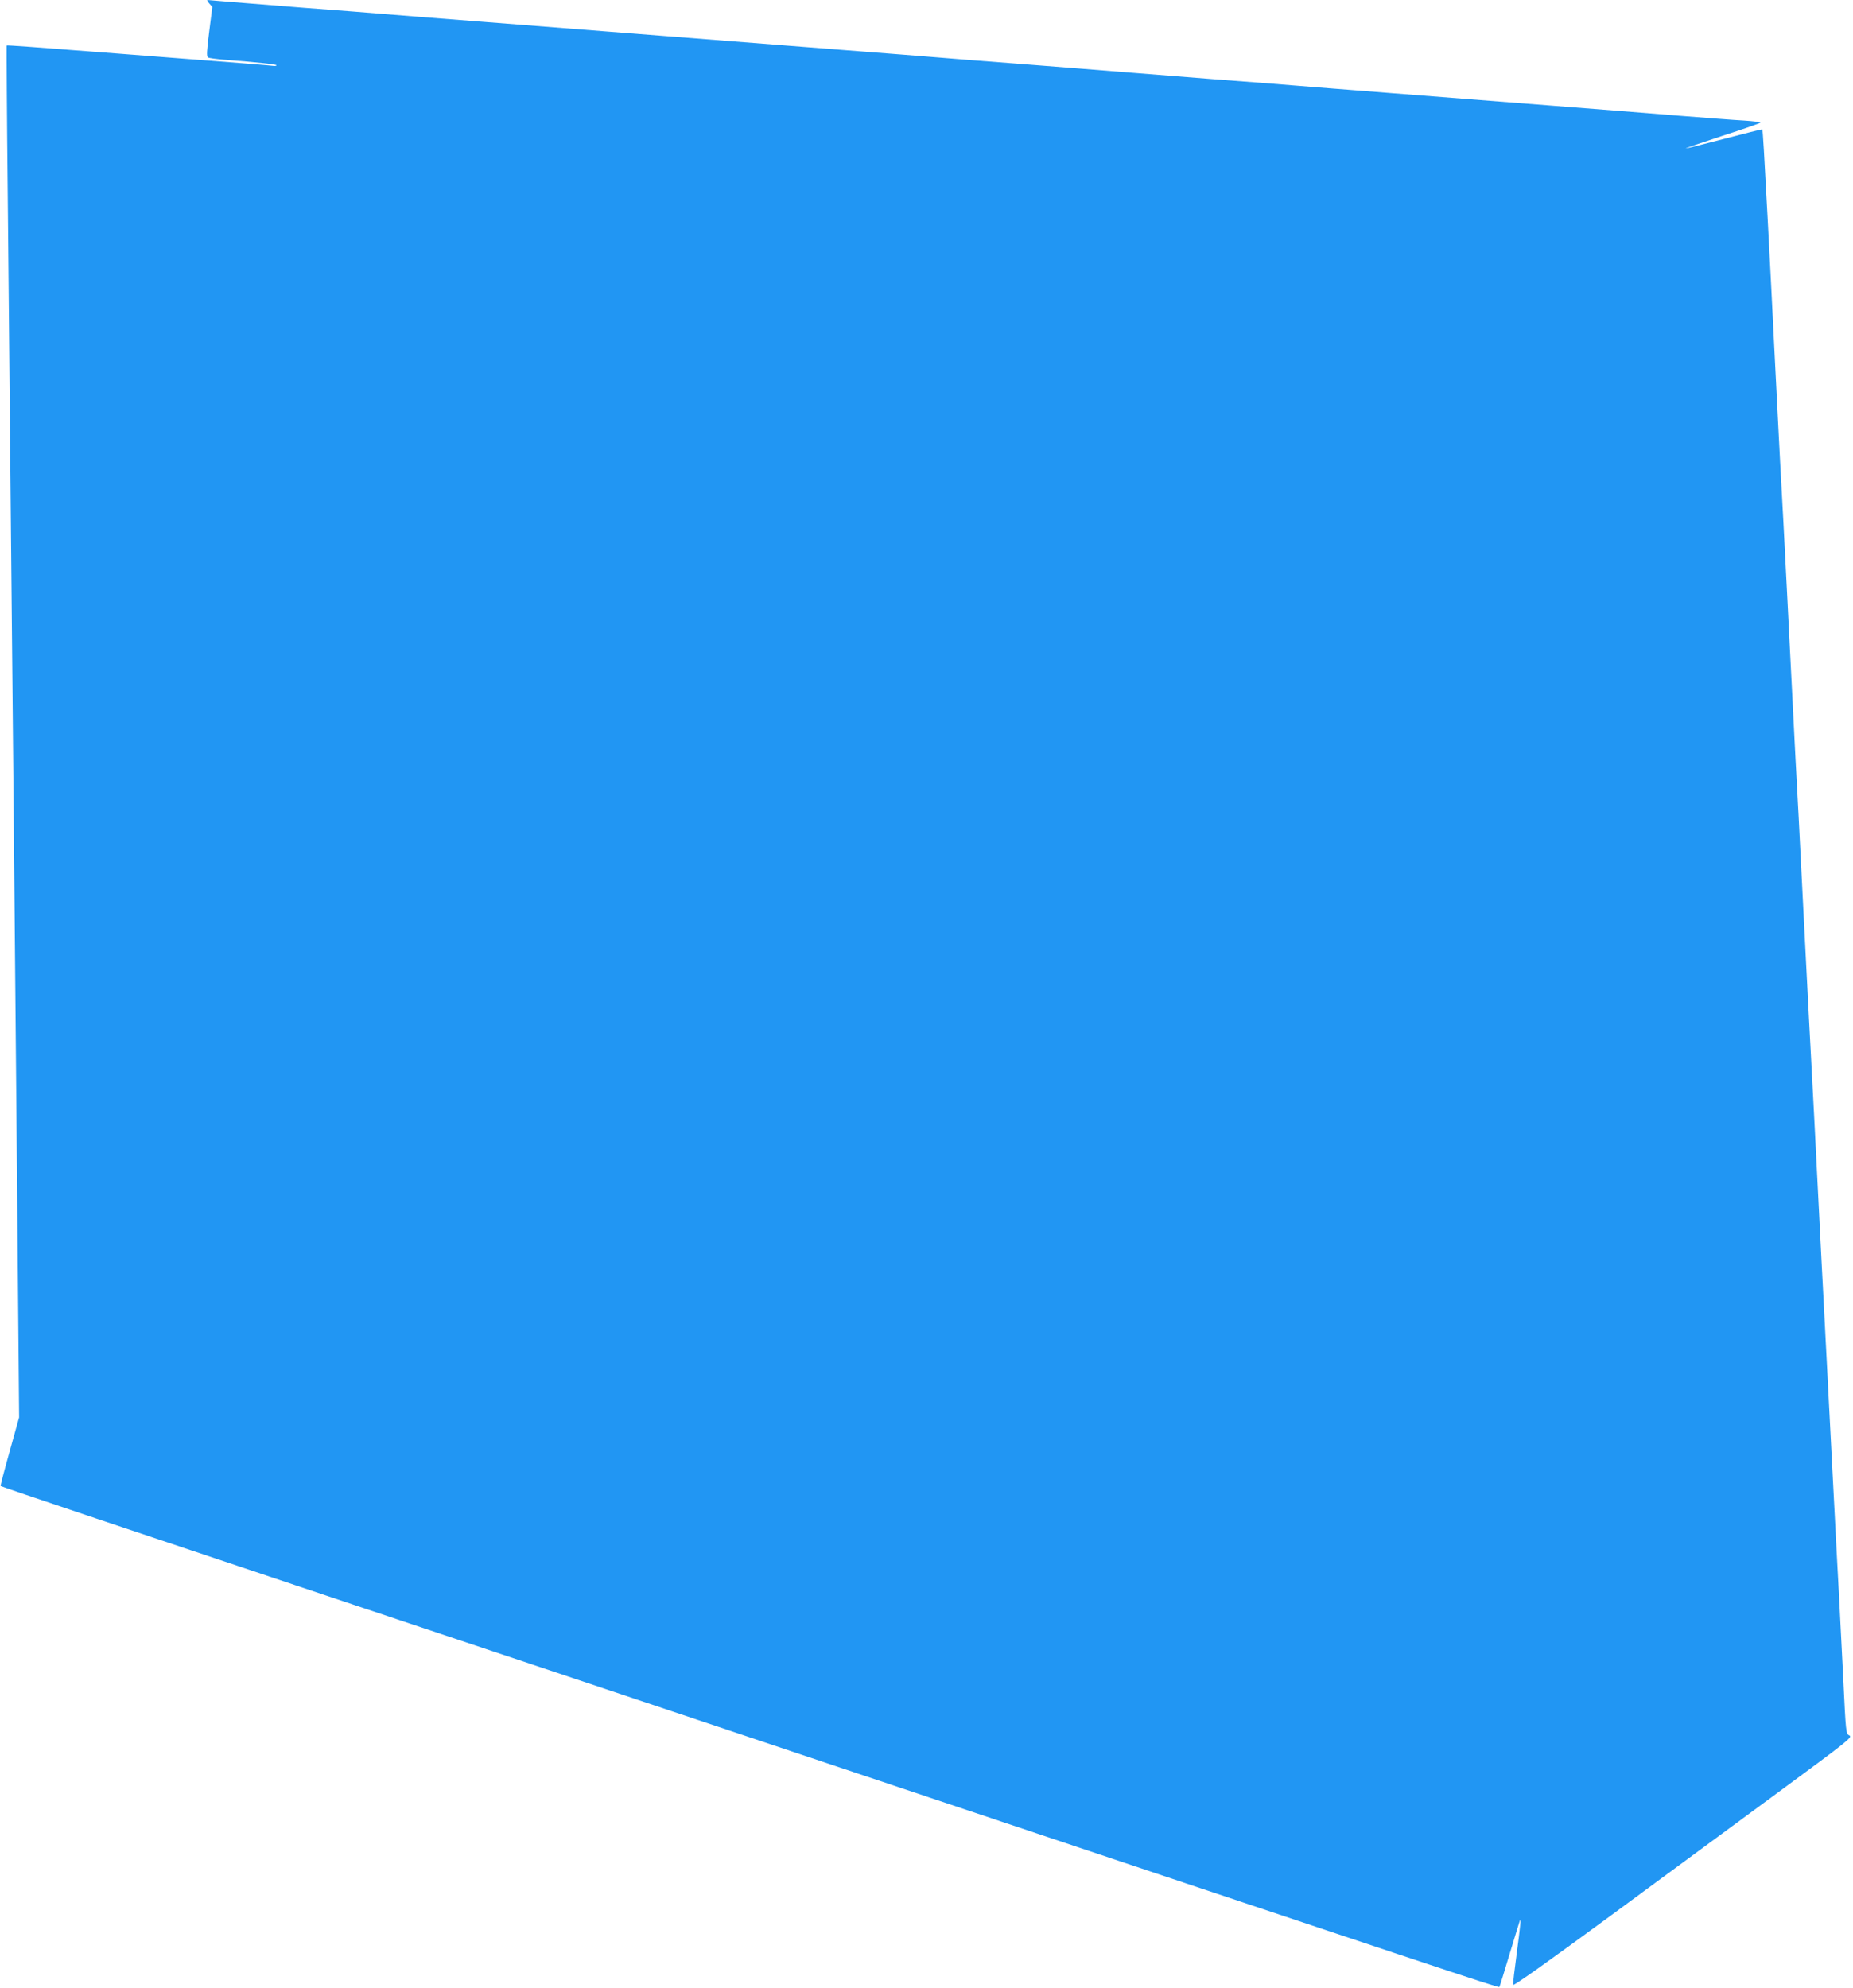
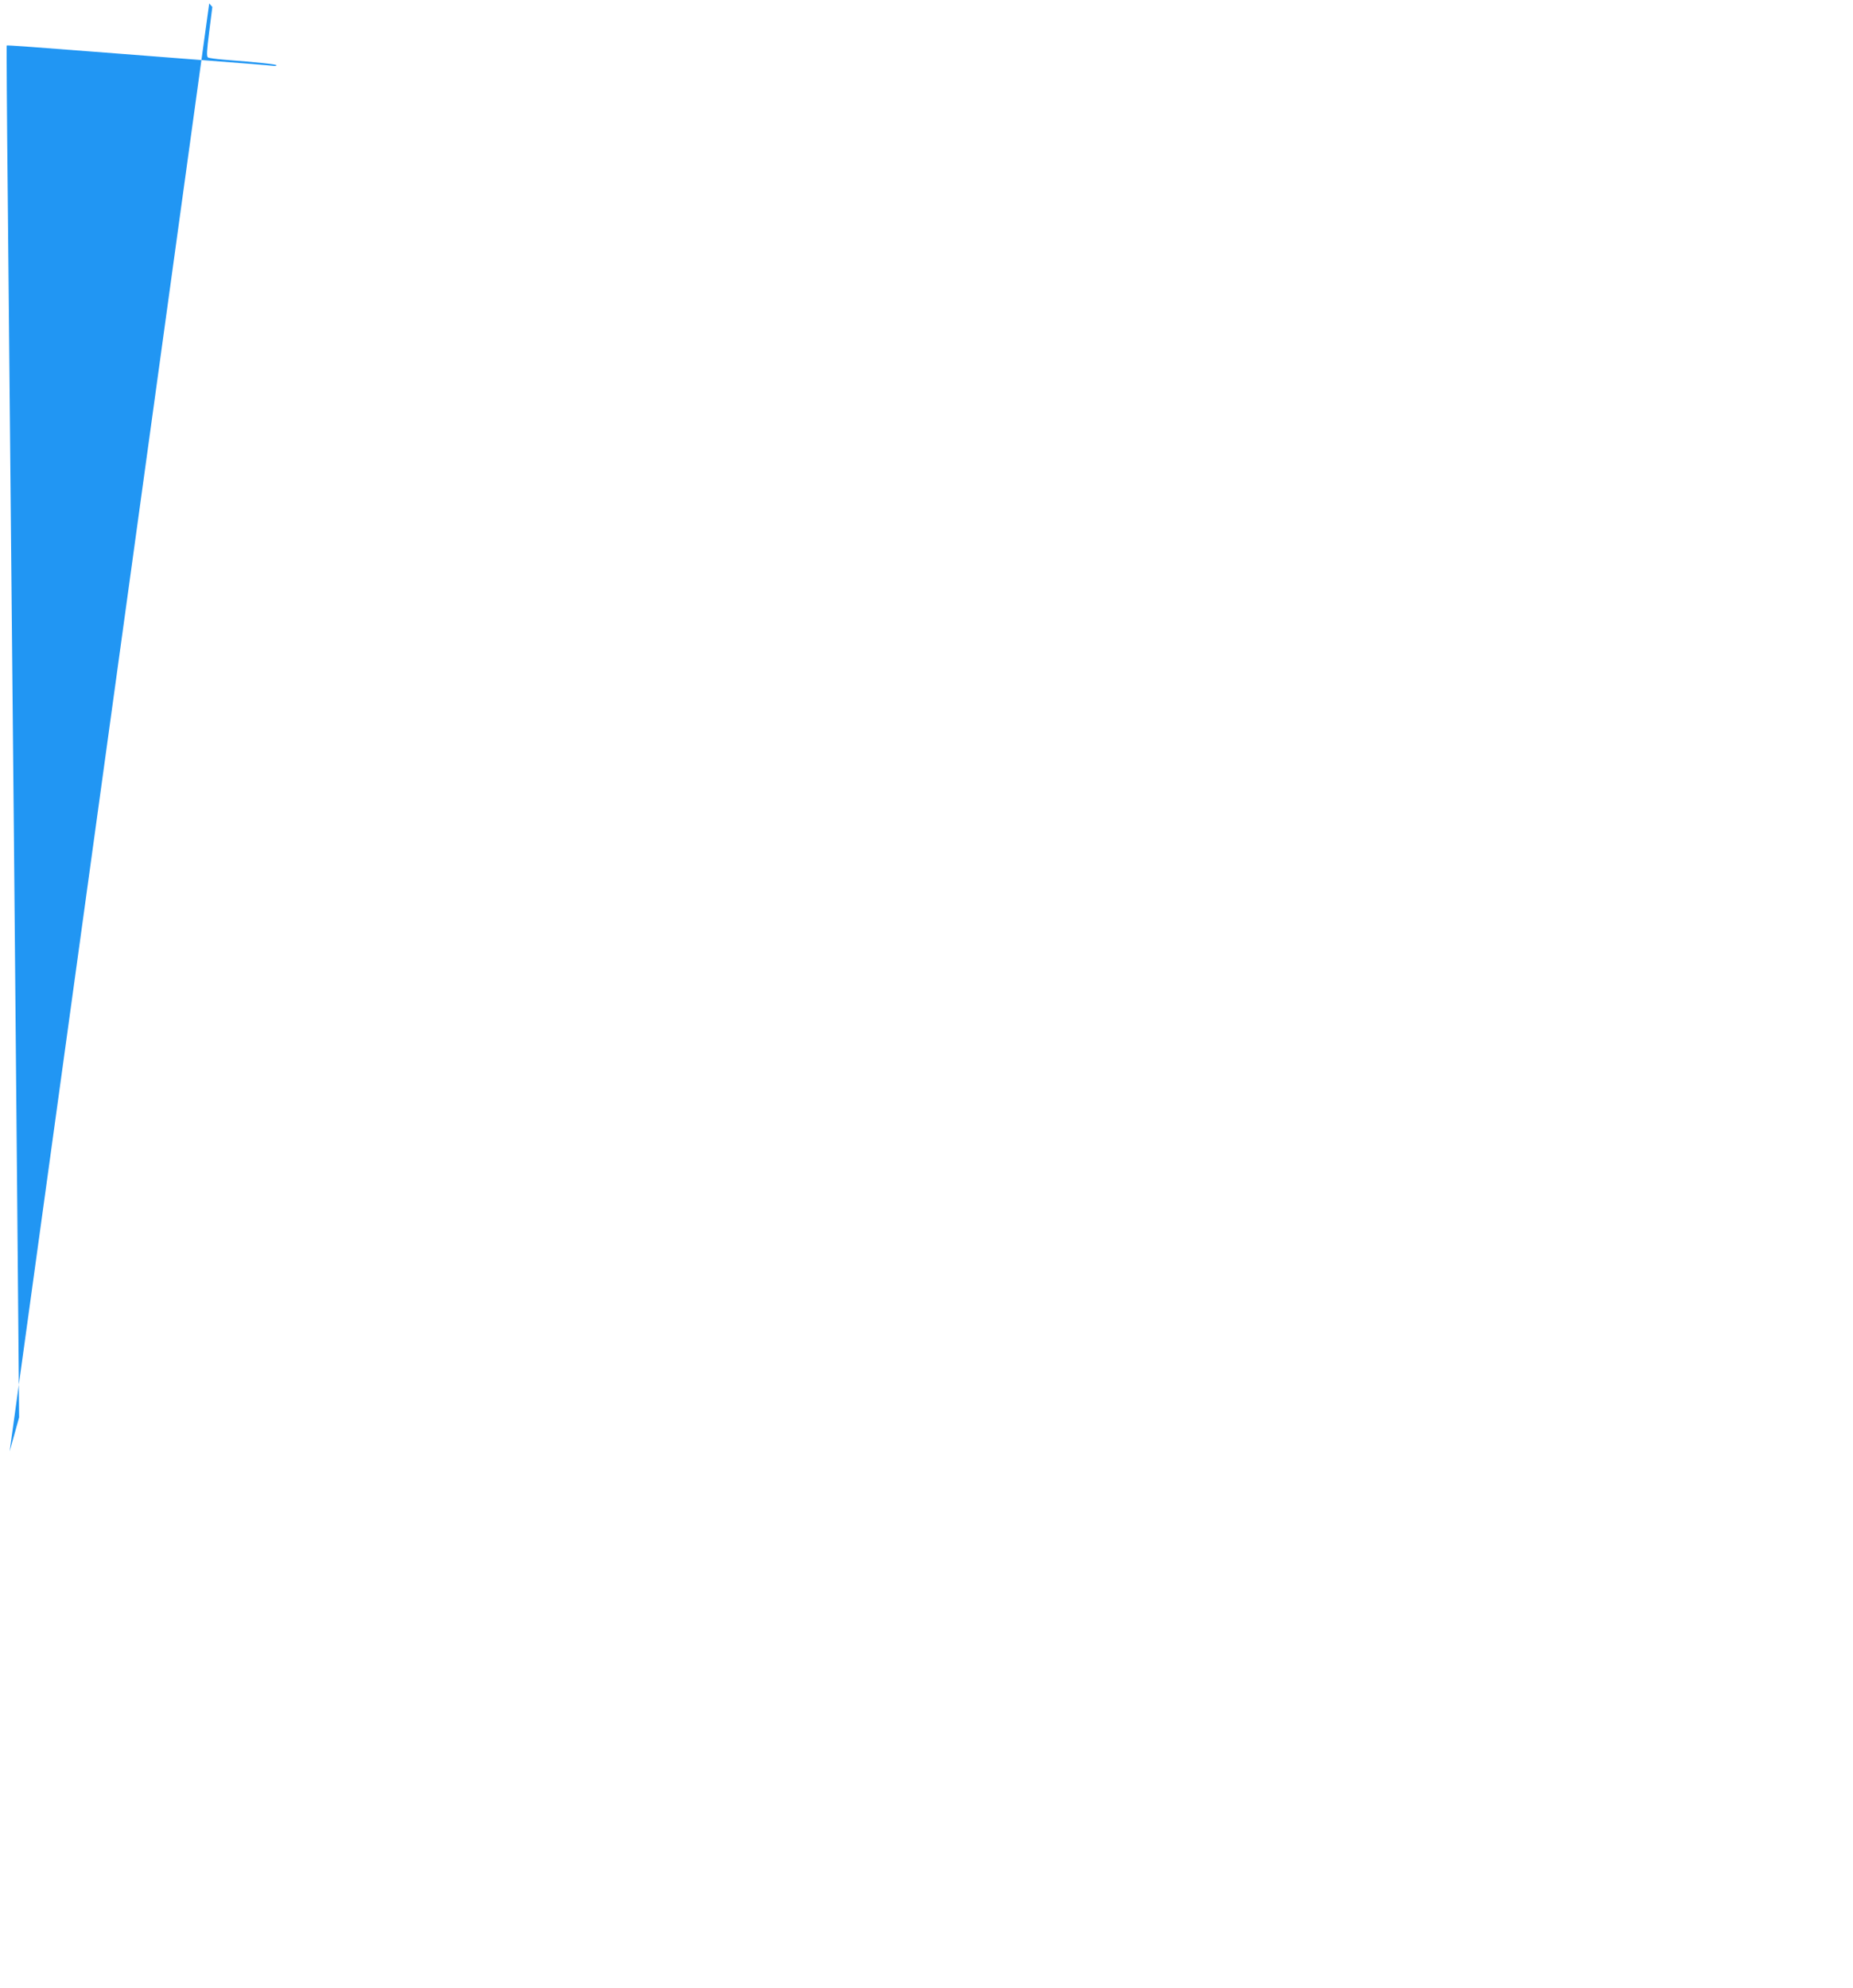
<svg xmlns="http://www.w3.org/2000/svg" version="1.0" width="1193pt" height="1280pt" viewBox="0 0 1193 1280" preserveAspectRatio="xMidYMid meet">
  <g transform="translate(0,1280) scale(0.1,-0.1)" fill="#2196f3" stroke="none">
-     <path d="M1347 12778 l20 -23 -20 -158 c-16 -127 -18 -160 -8 -167 7 -4 52 -10 99 -14 221 -17 342 -30 342 -36 0 -4 -10 -6 -22 -4 -13 2 -201 18 -418 34 -217 17 -478 37 -580 45 -529 41 -714 55 -717 52 -1 -2 1 -442 7 -978 5 -536 14 -1480 20 -2099 6 -619 15 -1548 20 -2065 5 -517 14 -1559 21 -2315 l12 -1375 -61 -219 c-34 -121 -60 -221 -58 -223 3 -4 873 -296 2266 -762 608 -203 2021 -676 3140 -1051 3931 -1316 4240 -1419 4243 -1412 3 4 32 99 66 212 34 113 64 210 66 215 9 26 3 -38 -20 -210 -14 -104 -25 -195 -23 -203 2 -9 216 143 618 438 338 249 830 611 1092 804 444 327 476 352 455 363 -23 11 -23 17 -40 370 -10 197 -22 435 -27 528 -6 94 -23 436 -40 760 -35 679 -47 910 -60 1155 -5 96 -19 357 -30 580 -18 361 -41 809 -70 1345 -5 99 -19 362 -30 585 -11 223 -25 488 -30 590 -6 102 -14 268 -20 370 -9 172 -15 296 -55 1080 -17 335 -30 582 -45 850 -5 102 -19 365 -30 585 -11 220 -25 488 -30 595 -6 107 -15 278 -20 380 -21 396 -31 564 -34 567 -2 2 -113 -26 -247 -61 -134 -35 -245 -63 -247 -62 -1 2 104 38 235 81 131 42 242 81 246 85 4 4 -43 10 -105 14 -62 3 -250 18 -418 31 -168 14 -537 43 -820 65 -283 22 -744 58 -1025 80 -280 22 -566 44 -635 50 -69 6 -300 24 -515 40 -214 17 -442 35 -505 40 -278 22 -398 32 -760 60 -212 16 -441 34 -510 40 -69 6 -354 28 -635 50 -280 22 -798 62 -1150 90 -352 28 -869 68 -1150 90 -280 22 -566 44 -635 50 -69 6 -300 24 -515 40 -214 17 -439 35 -500 40 -60 5 -114 10 -119 10 -5 0 0 -10 11 -22z" />
+     <path d="M1347 12778 l20 -23 -20 -158 c-16 -127 -18 -160 -8 -167 7 -4 52 -10 99 -14 221 -17 342 -30 342 -36 0 -4 -10 -6 -22 -4 -13 2 -201 18 -418 34 -217 17 -478 37 -580 45 -529 41 -714 55 -717 52 -1 -2 1 -442 7 -978 5 -536 14 -1480 20 -2099 6 -619 15 -1548 20 -2065 5 -517 14 -1559 21 -2315 l12 -1375 -61 -219 z" />
  </g>
</svg>